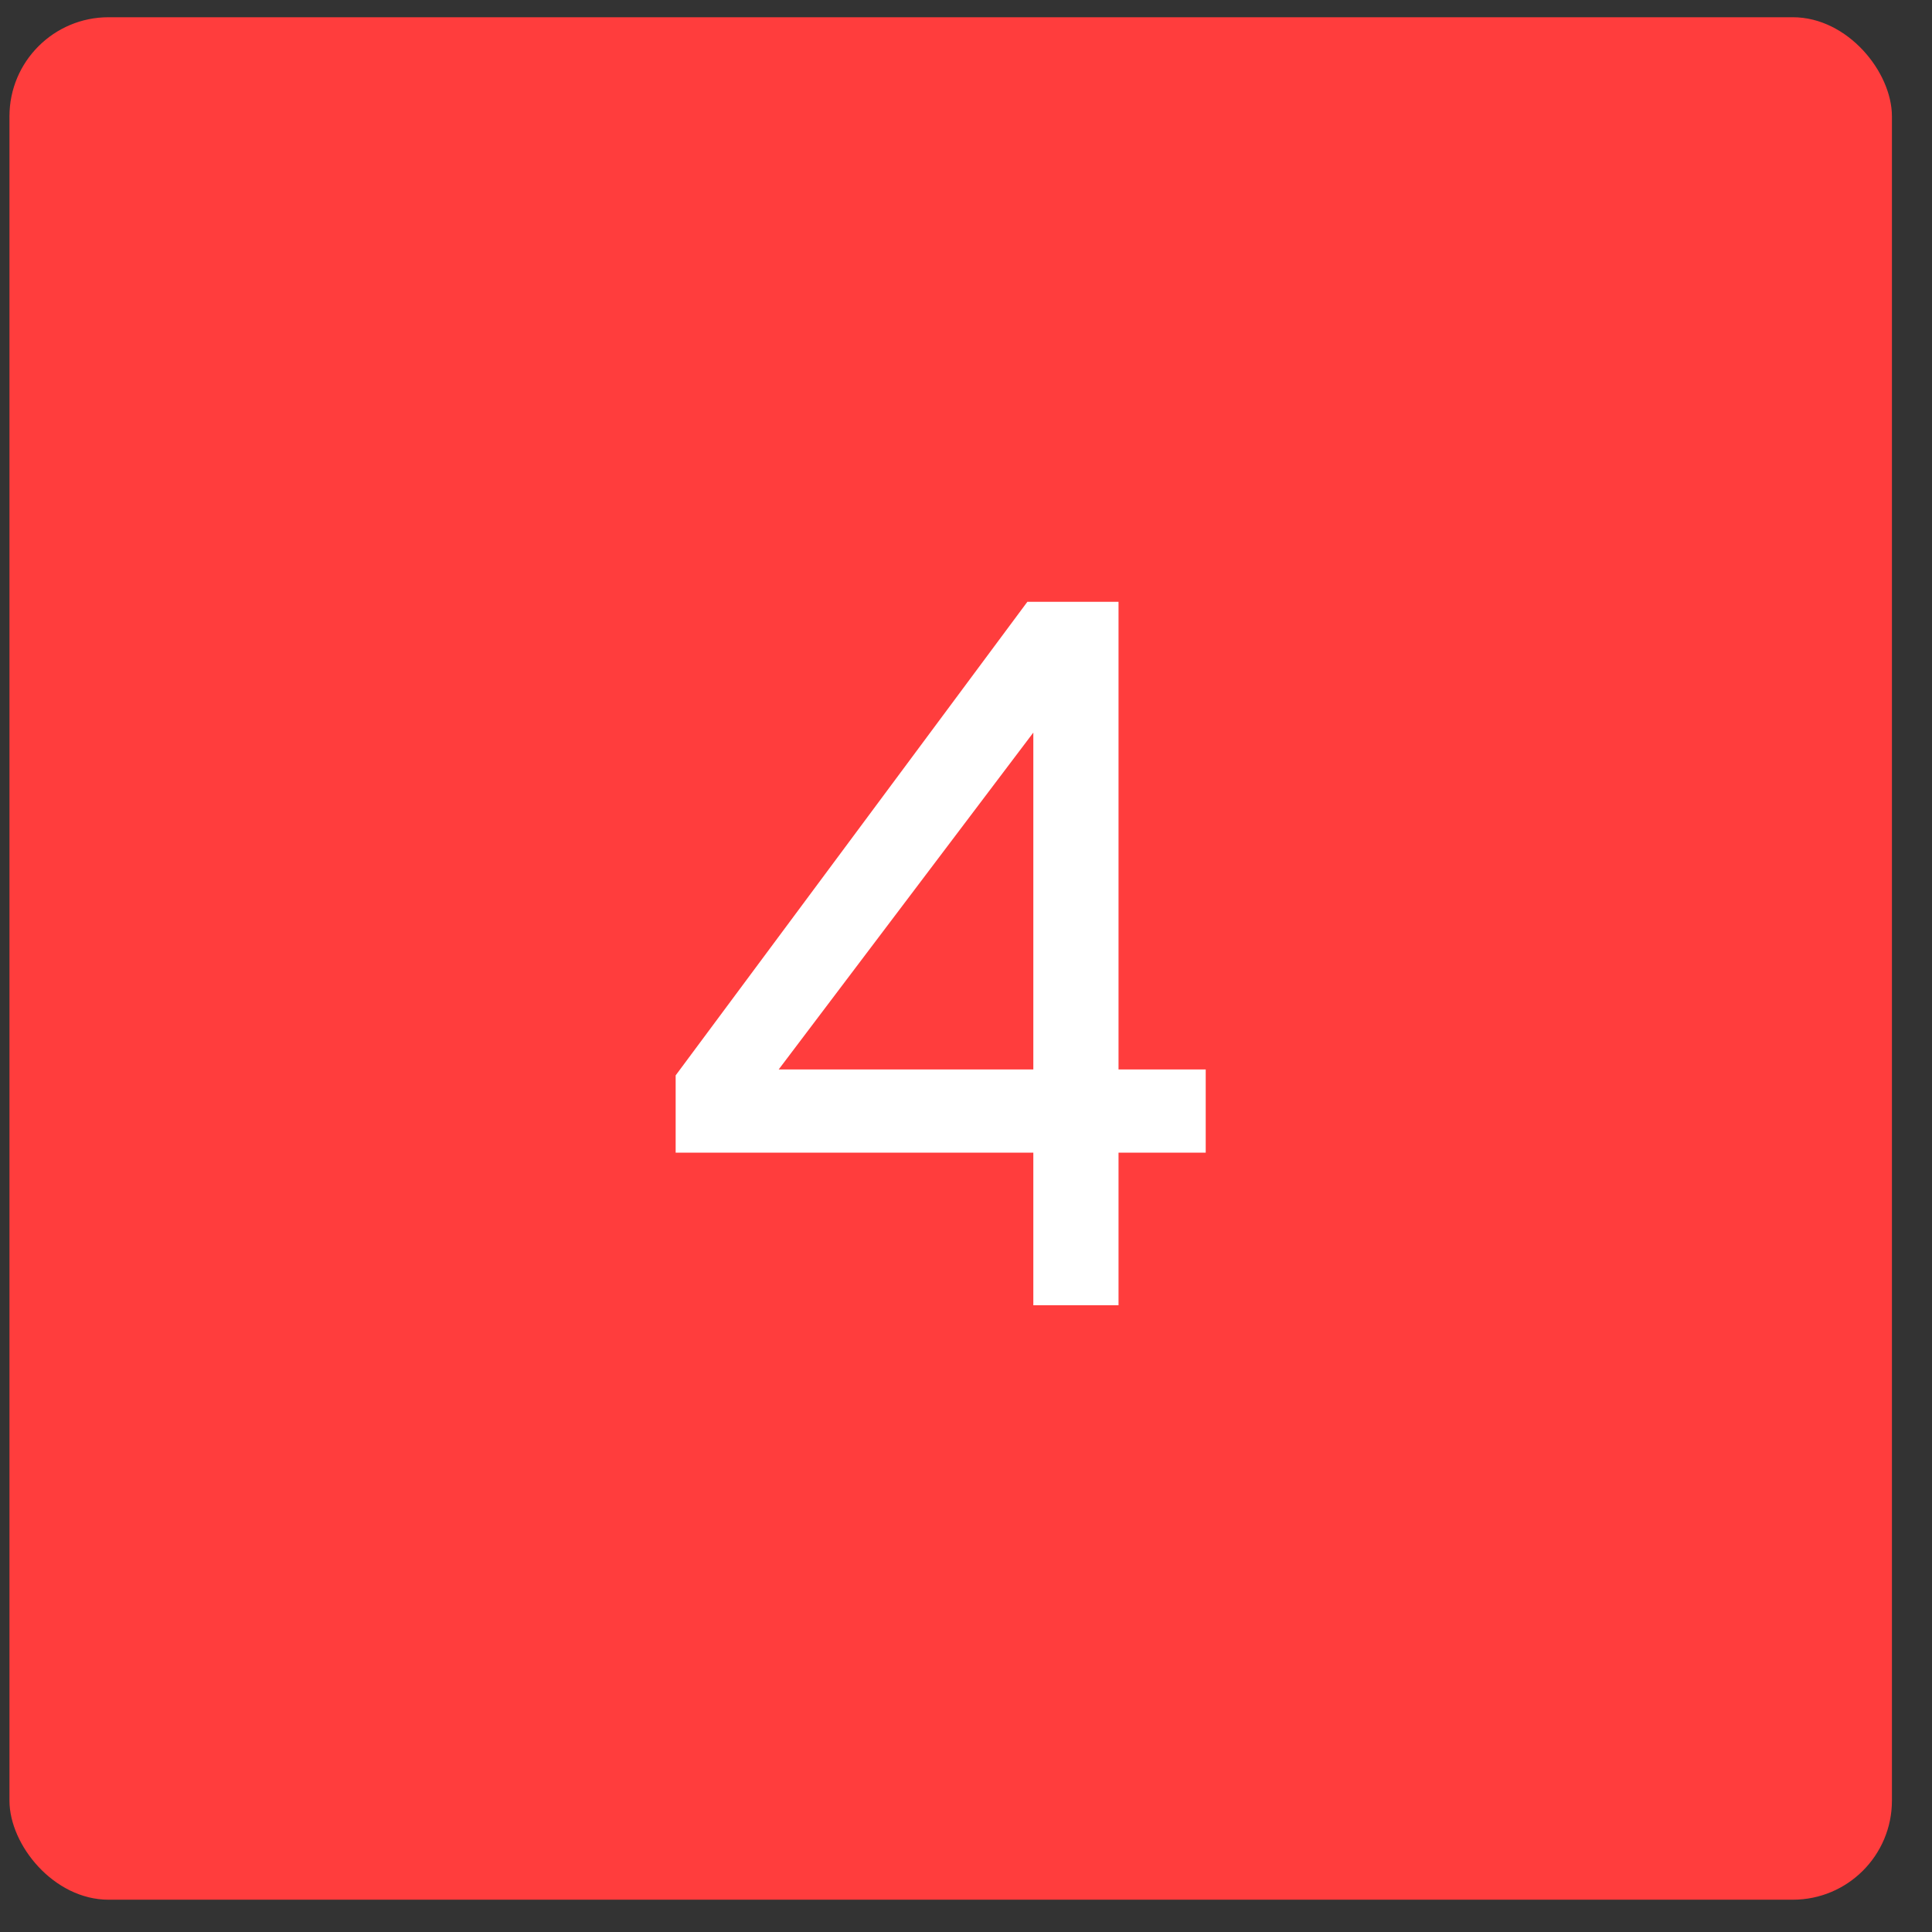
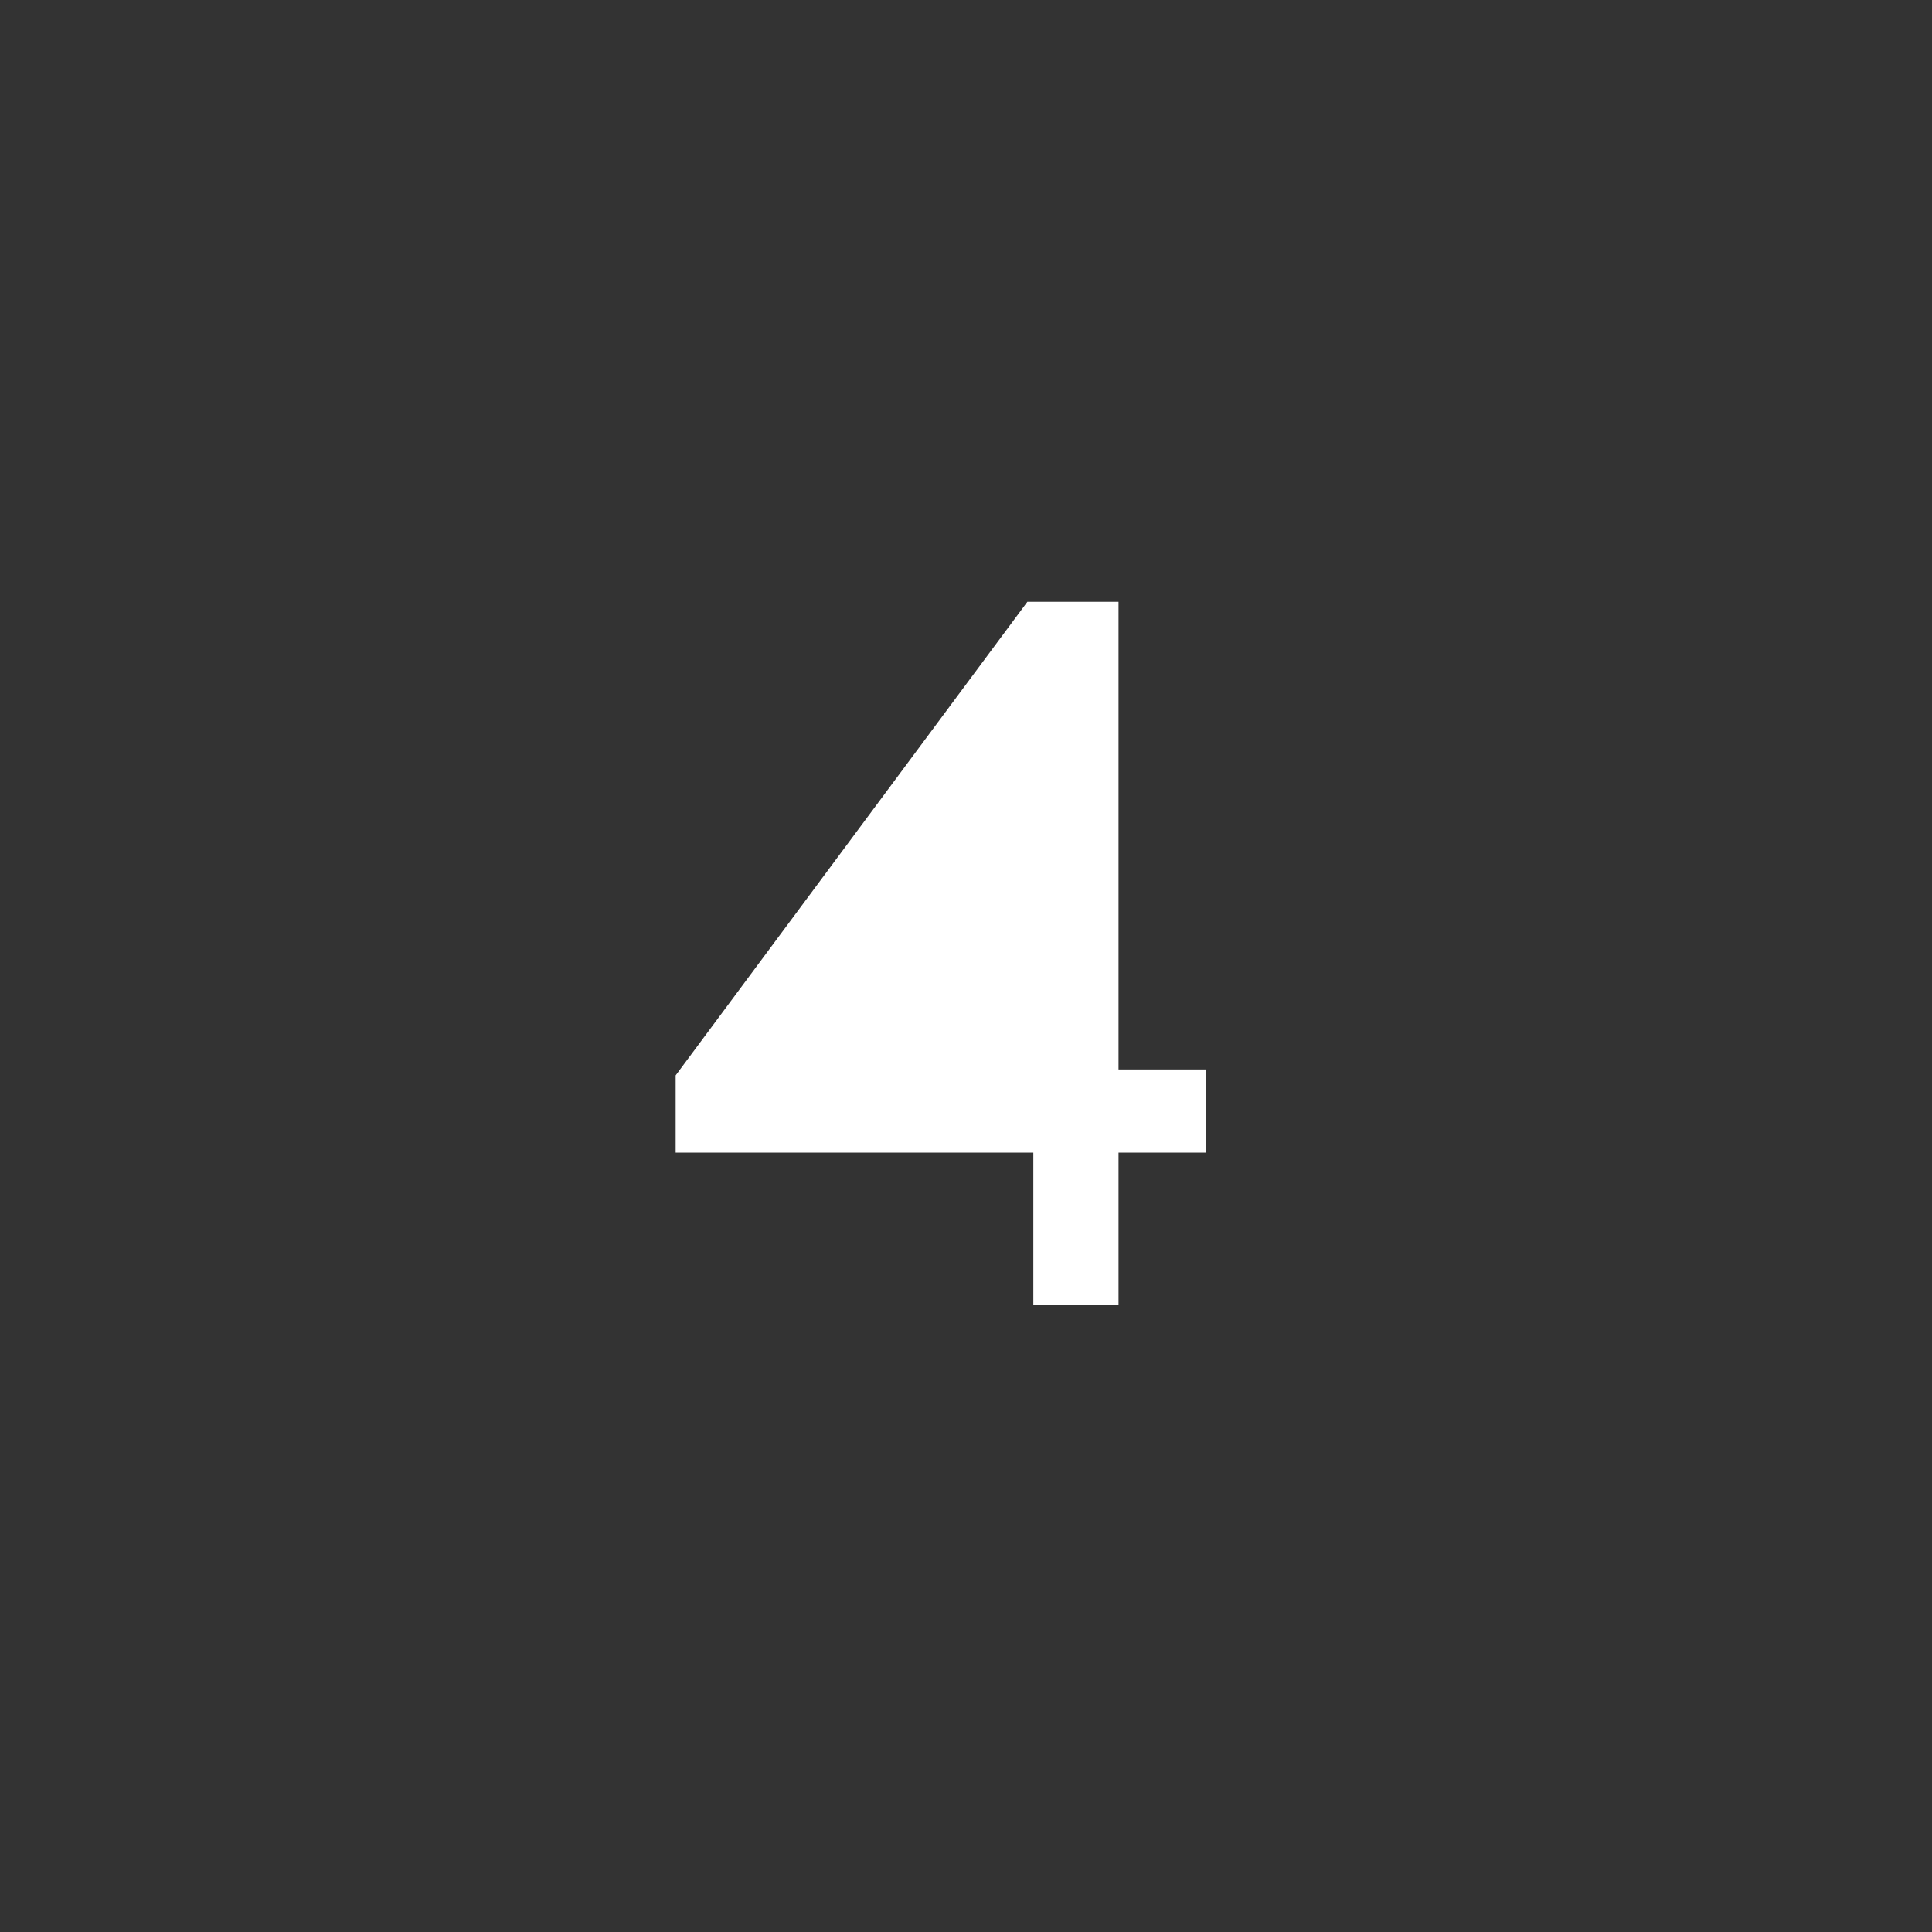
<svg xmlns="http://www.w3.org/2000/svg" width="39" height="39" viewBox="0 0 39 39" fill="none">
  <rect x="0" y="0" width="39" height="39" fill="#333333" stroke="none" />
-   <rect x="0.191" y="0.348" width="38" height="38" rx="2" fill="#FF3D3D" />
-   <path d="M20.859 26.348V23.268H13.639V21.708L20.739 12.148H22.579V21.588H24.339V23.268H22.579V26.348H20.859ZM15.719 21.588H20.859V14.788L15.719 21.588Z" fill="white" />
+   <path d="M20.859 26.348V23.268H13.639V21.708L20.739 12.148H22.579V21.588H24.339V23.268H22.579V26.348H20.859ZM15.719 21.588H20.859L15.719 21.588Z" fill="white" />
</svg>